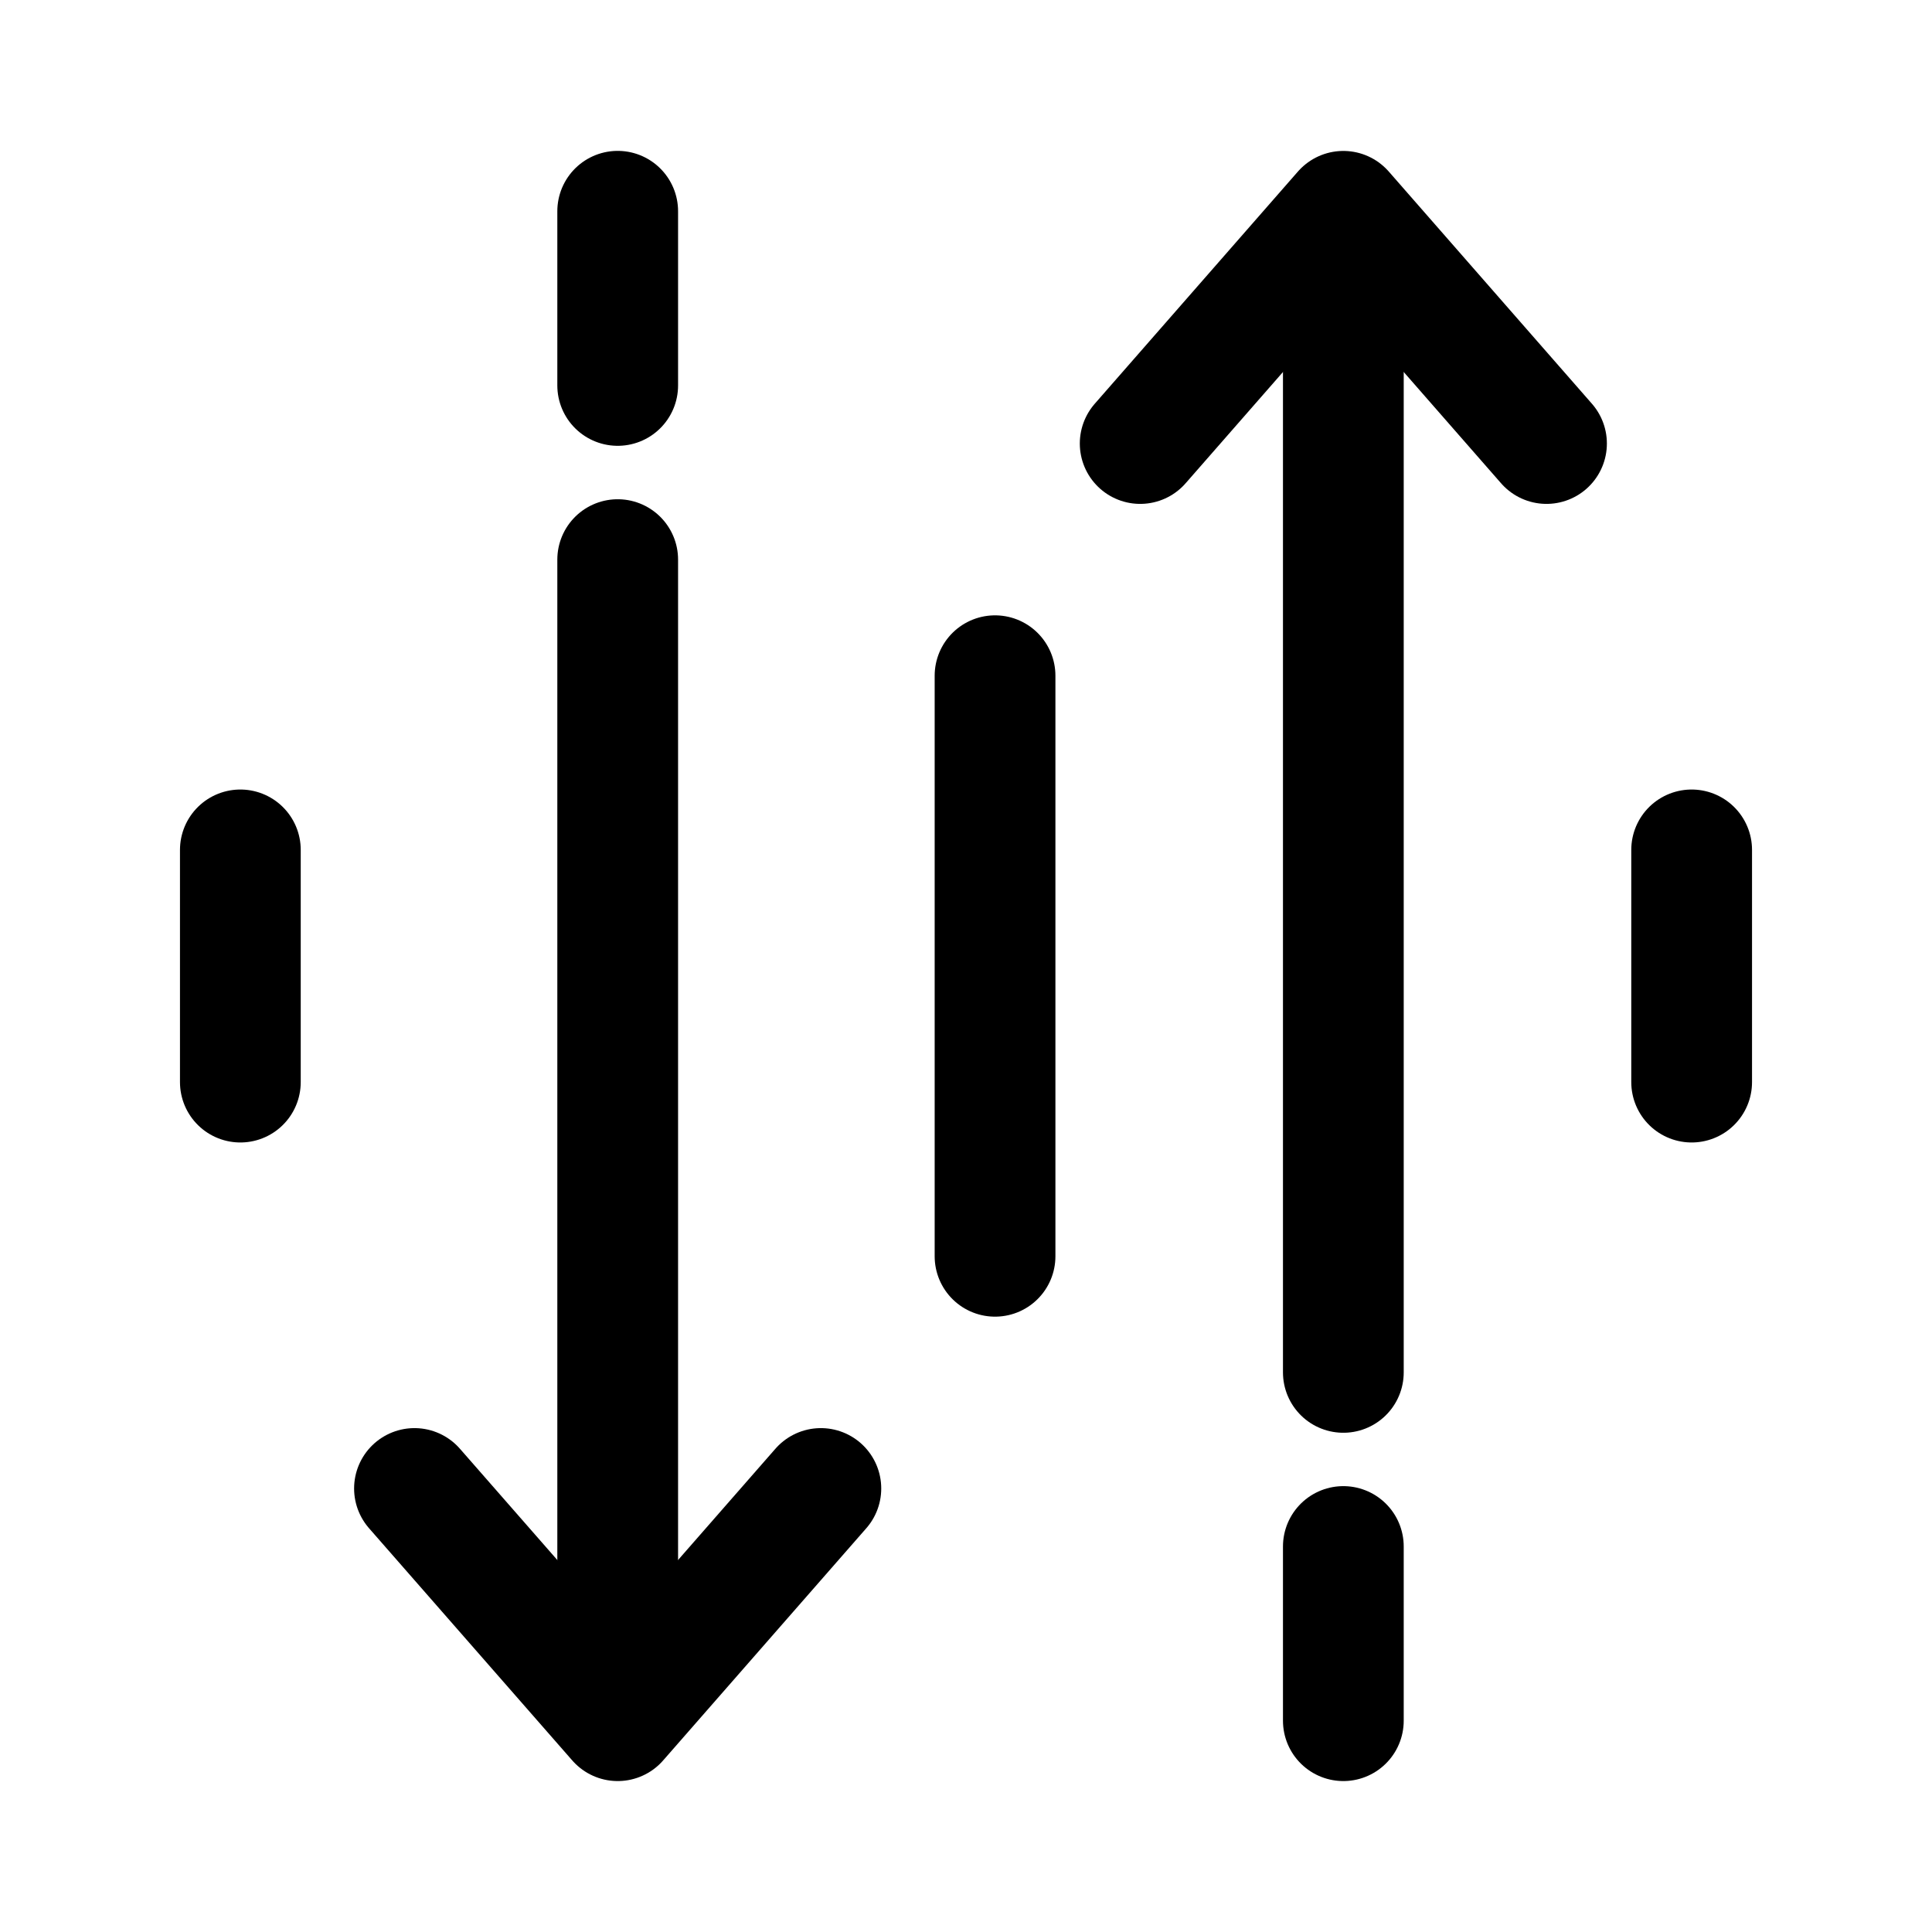
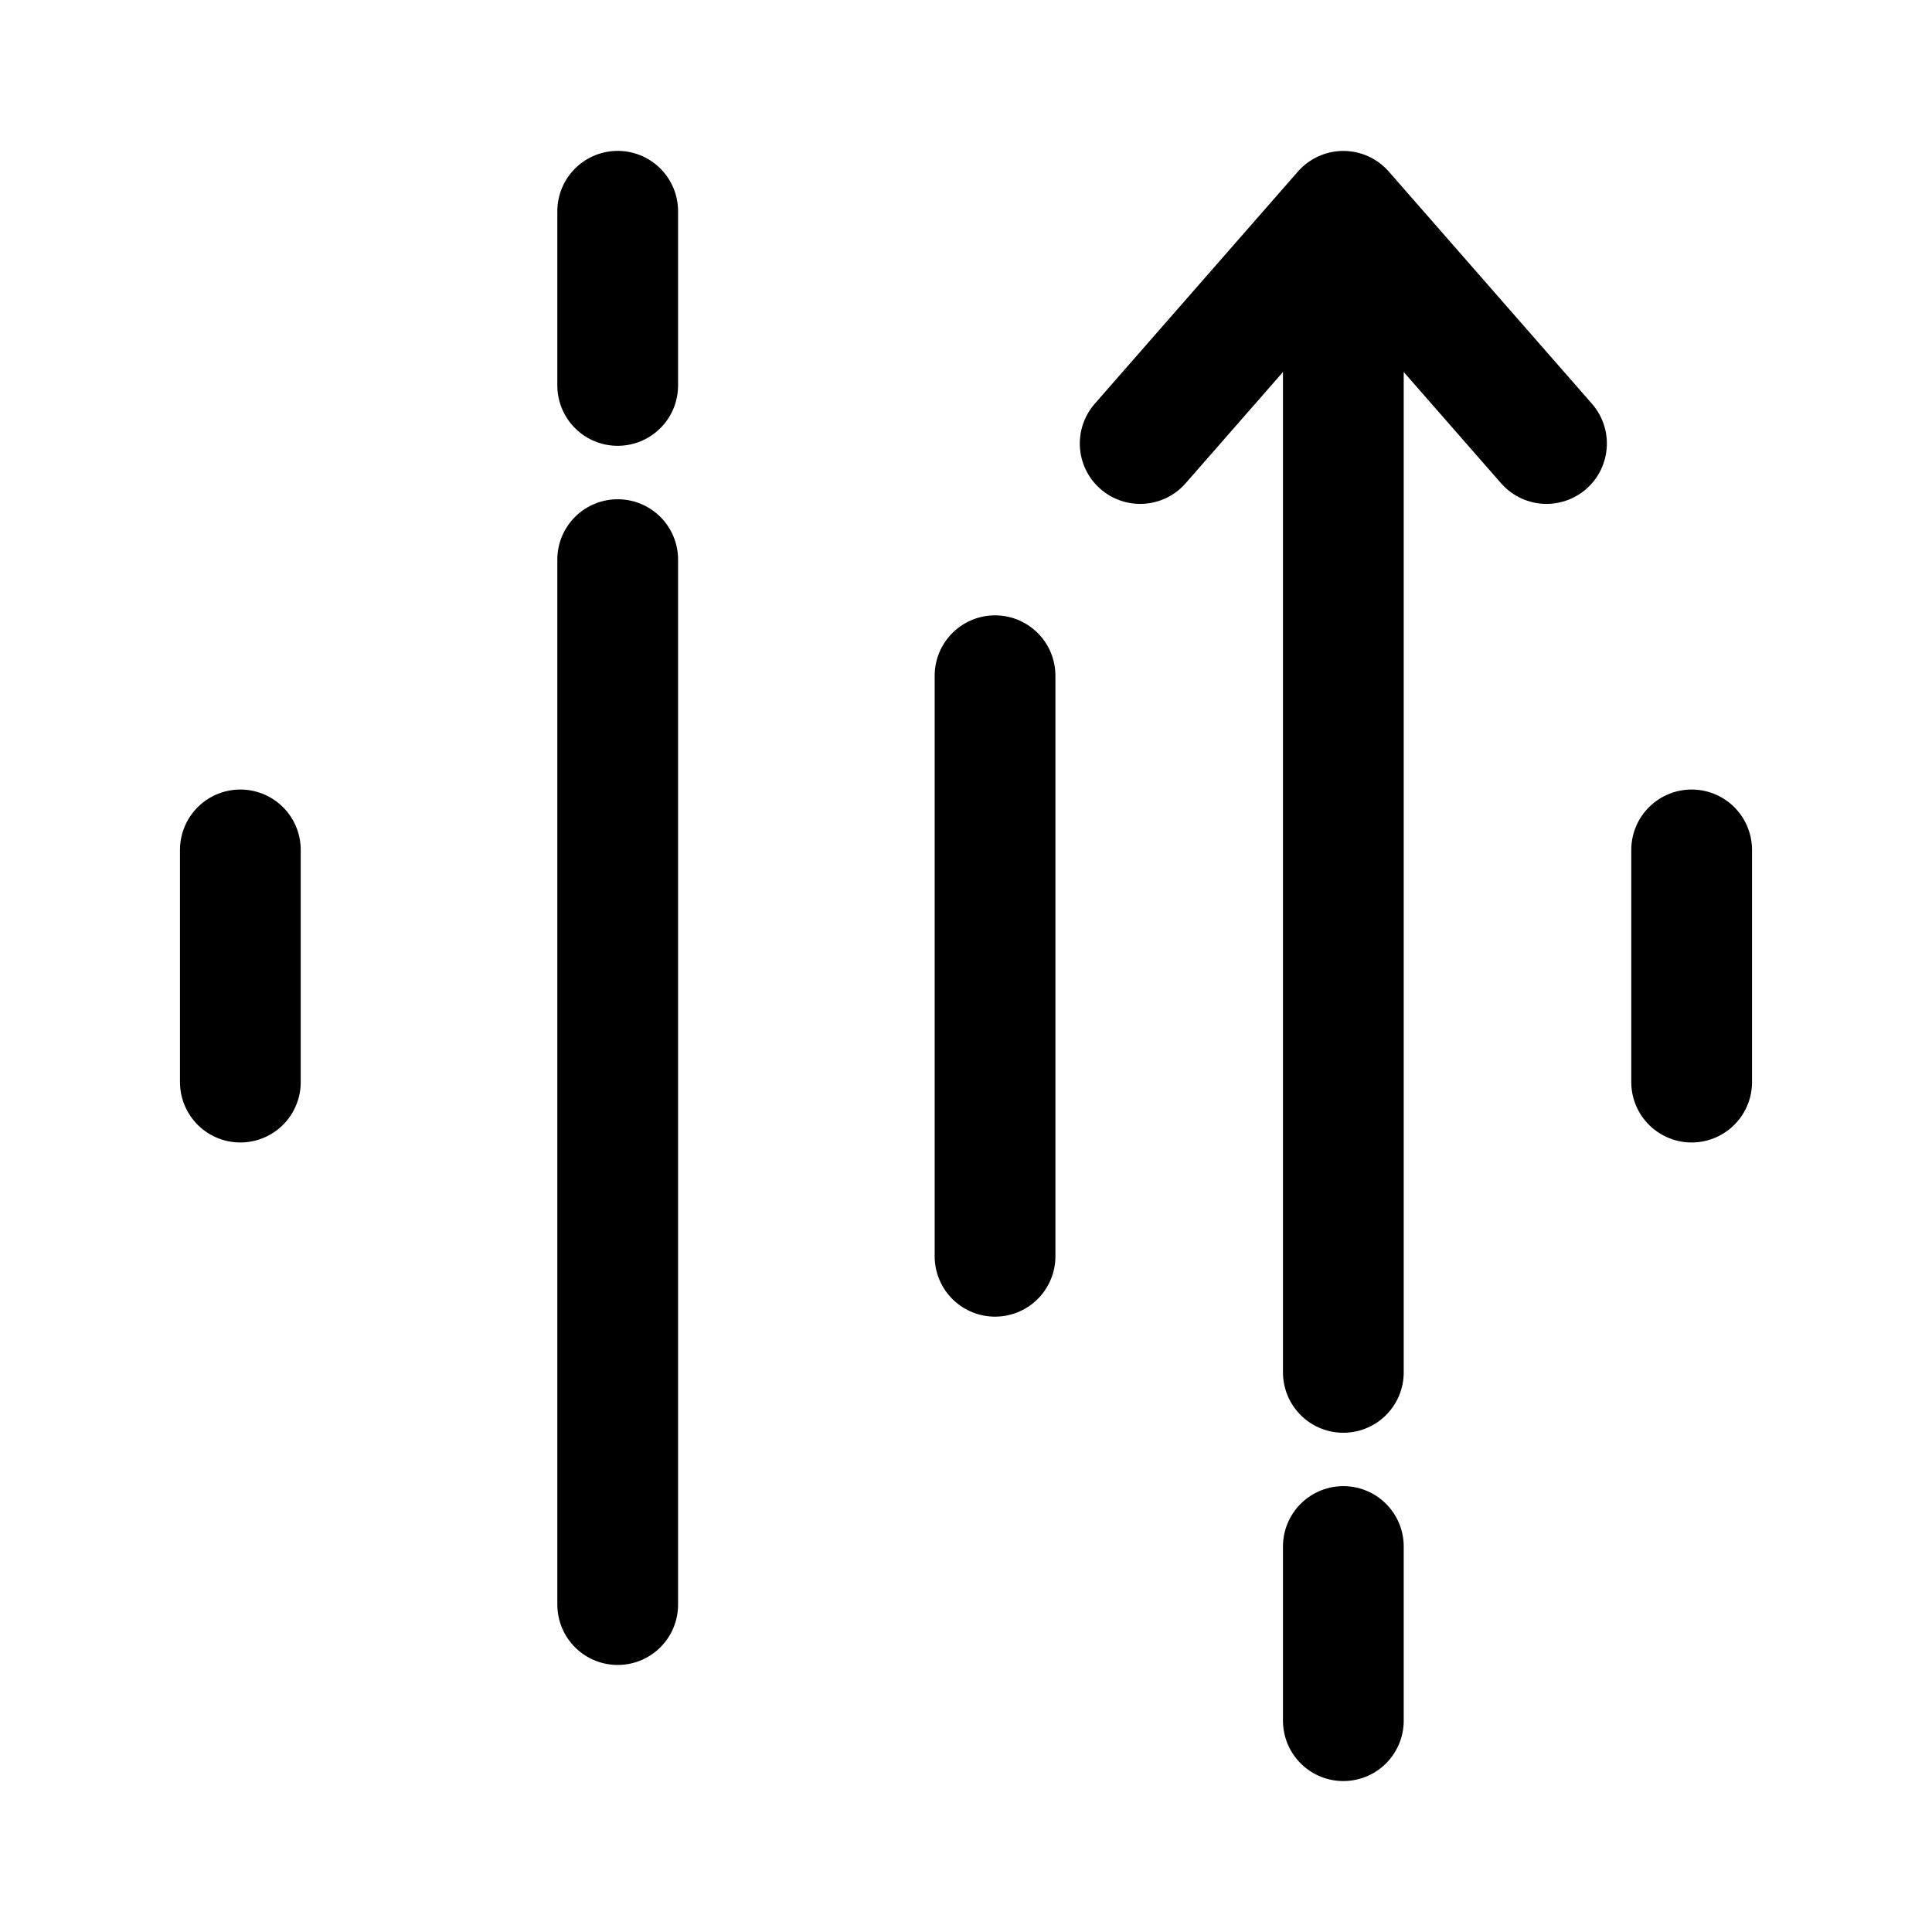
<svg xmlns="http://www.w3.org/2000/svg" width="32px" height="32px" viewBox="0 0 32 32" version="1.1">
  <title>icon/32/QoE信息实时反馈</title>
  <desc>Created with Sketch.</desc>
  <g id="icon/32/QoE信息实时反馈" stroke="none" stroke-width="1" fill="none" fill-rule="evenodd">
    <rect id="矩形" fill="#FFFFFF" opacity="0" x="0" y="0" width="32" height="32" />
    <line x1="16.481" y1="11.192" x2="16.481" y2="20.808" id="路径-4" stroke="#000000" stroke-width="2" stroke-linecap="round" />
    <line x1="28.019" y1="14.077" x2="28.019" y2="17.923" id="路径-4" stroke="#000000" stroke-width="2" stroke-linecap="round" />
    <line x1="22.25" y1="5.423" x2="22.25" y2="22.731" id="路径-4" stroke="#000000" stroke-width="2" stroke-linecap="round" />
    <polyline id="路径-3" stroke="#000000" stroke-width="2" stroke-linecap="round" stroke-linejoin="round" points="18.885 7.346 22.25 3.5 25.615 7.346" />
    <line x1="22.25" y1="25.615" x2="22.25" y2="28.5" id="路径-4" stroke="#000000" stroke-width="2" stroke-linecap="round" />
    <line x1="10.231" y1="9.269" x2="10.231" y2="26.577" id="路径-4" stroke="#000000" stroke-width="2" stroke-linecap="round" transform="translate(10.231, 17.923) scale(1, -1) translate(-10.231, -17.923) " />
-     <polyline id="路径-3" stroke="#000000" stroke-width="2" stroke-linecap="round" stroke-linejoin="round" transform="translate(10.231, 26.577) scale(1, -1) translate(-10.231, -26.577) " points="6.865 28.5 10.231 24.654 13.596 28.5" />
    <line x1="10.231" y1="3.5" x2="10.231" y2="6.385" id="路径-4" stroke="#000000" stroke-width="2" stroke-linecap="round" transform="translate(10.231, 4.942) scale(1, -1) translate(-10.231, -4.942) " />
    <line x1="3.981" y1="14.077" x2="3.981" y2="17.923" id="路径-4" stroke="#000000" stroke-width="2" stroke-linecap="round" />
  </g>
</svg>